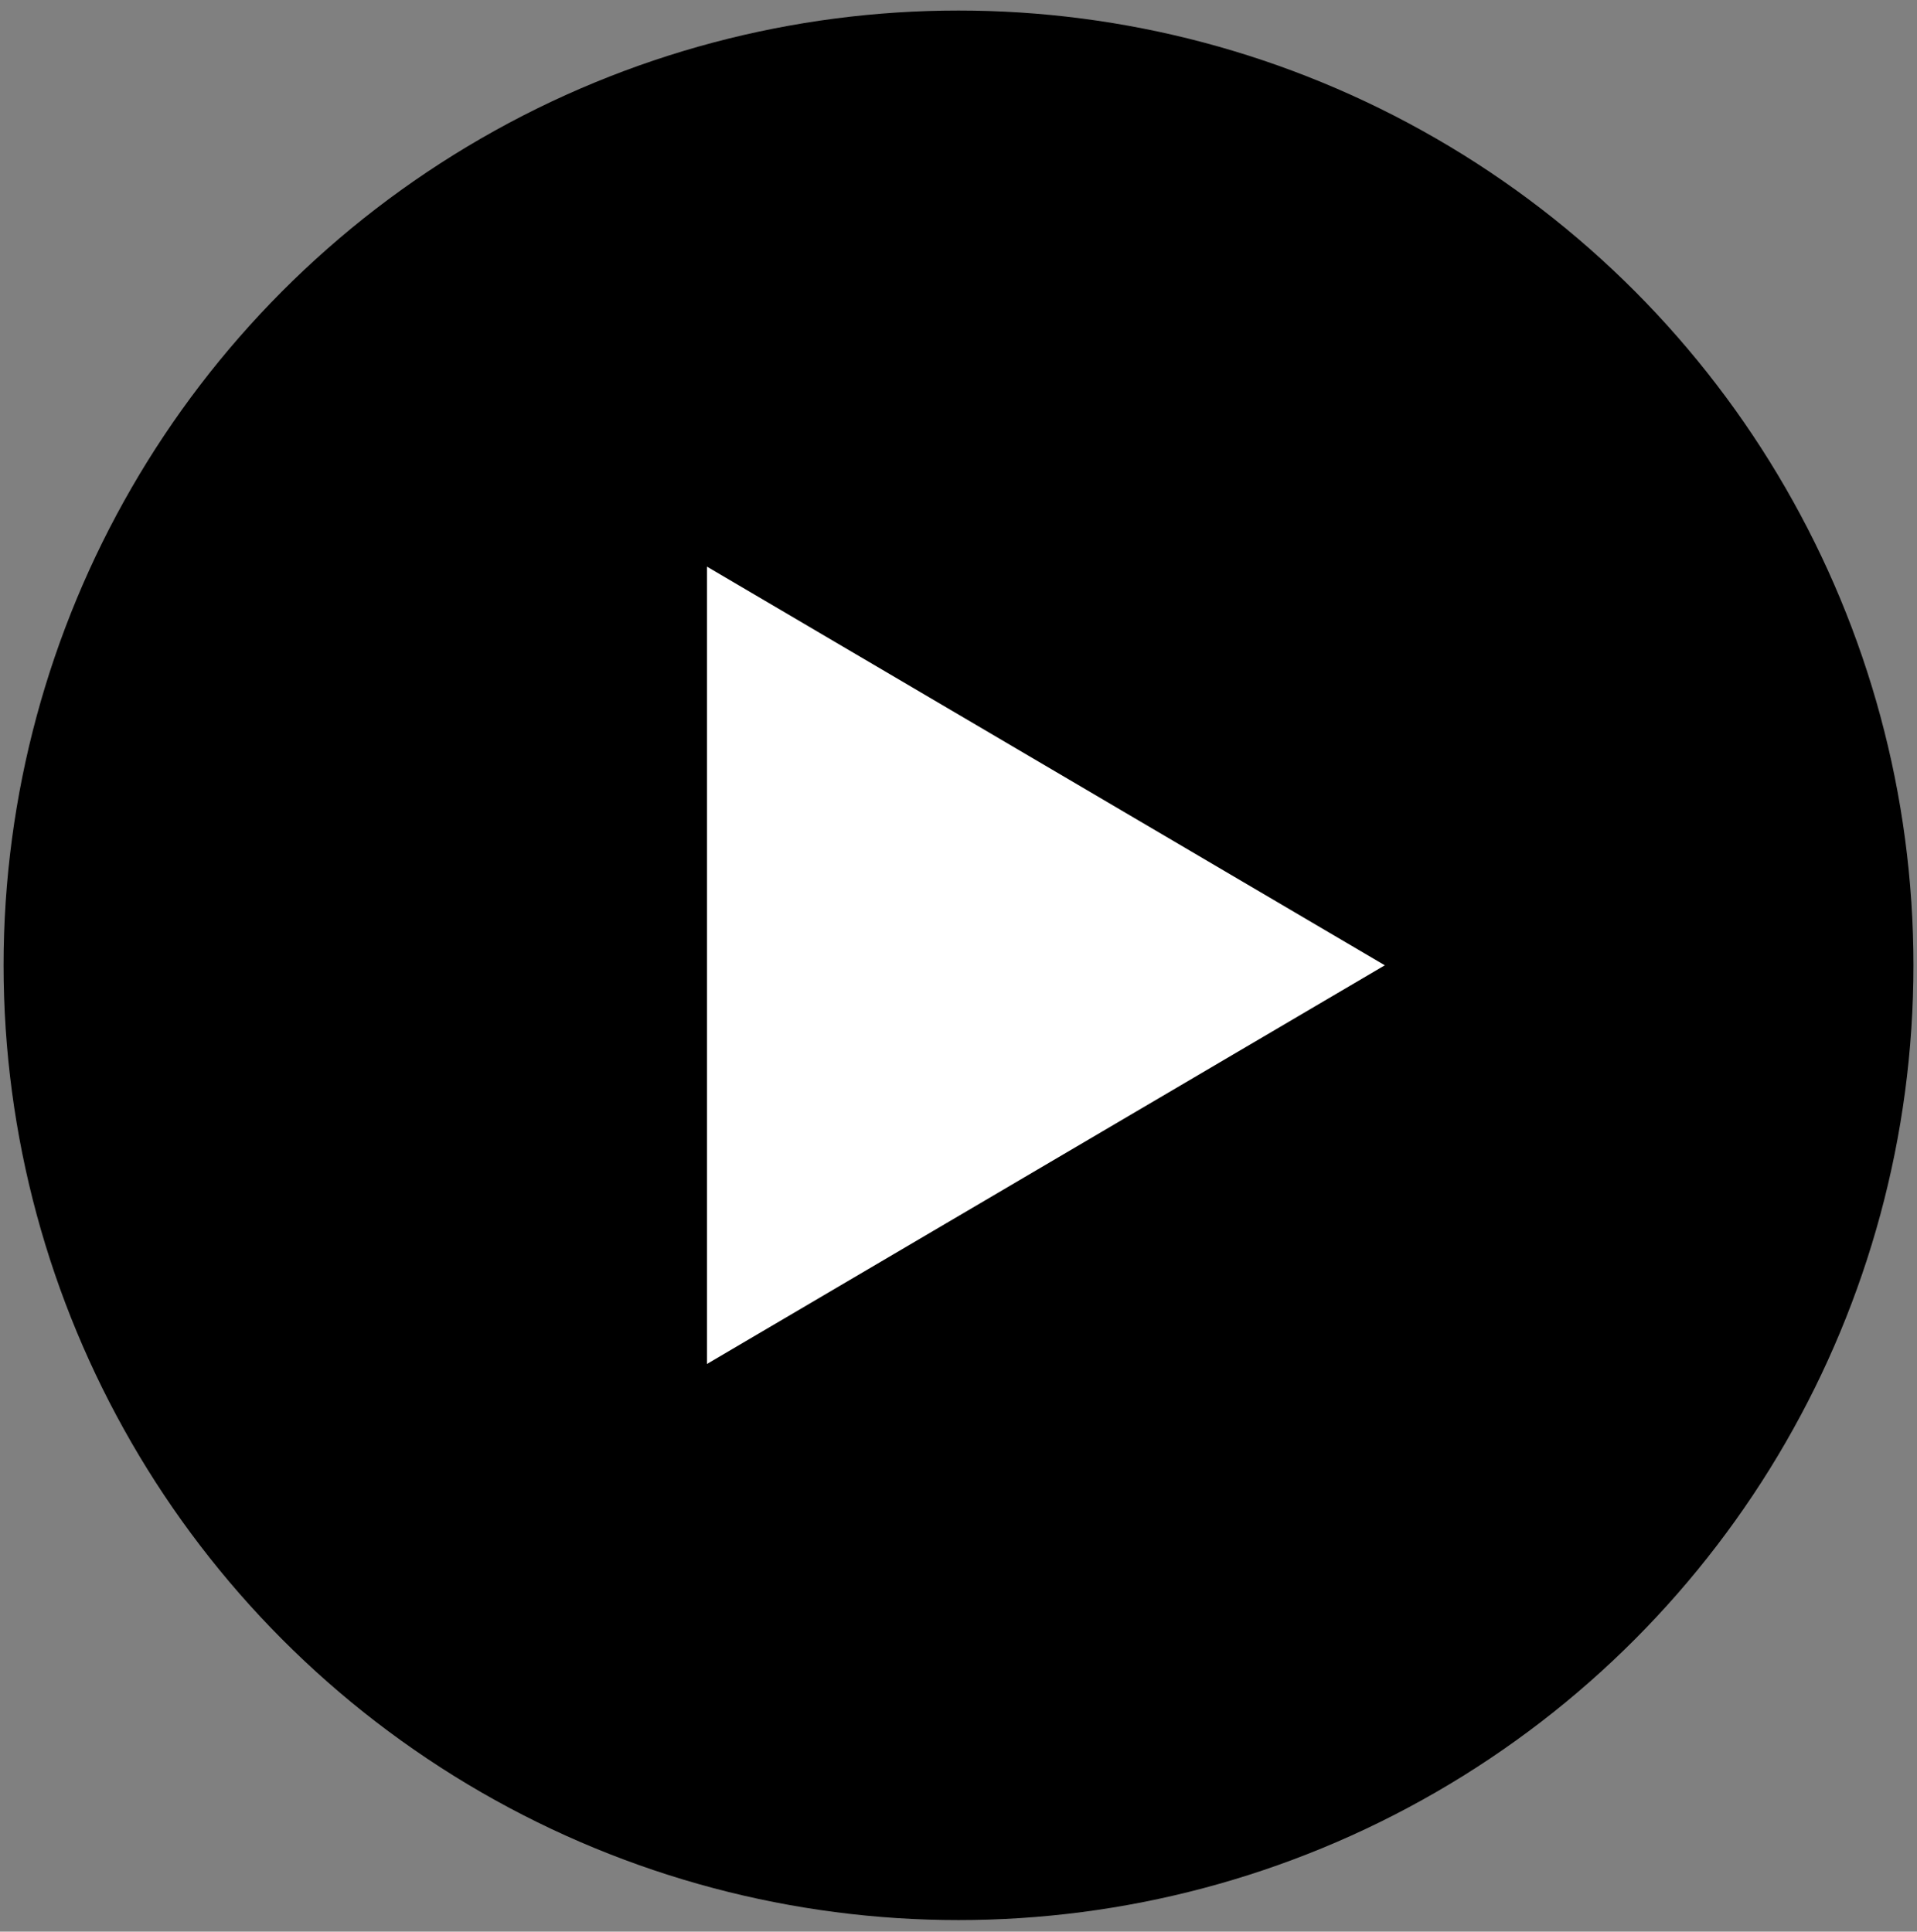
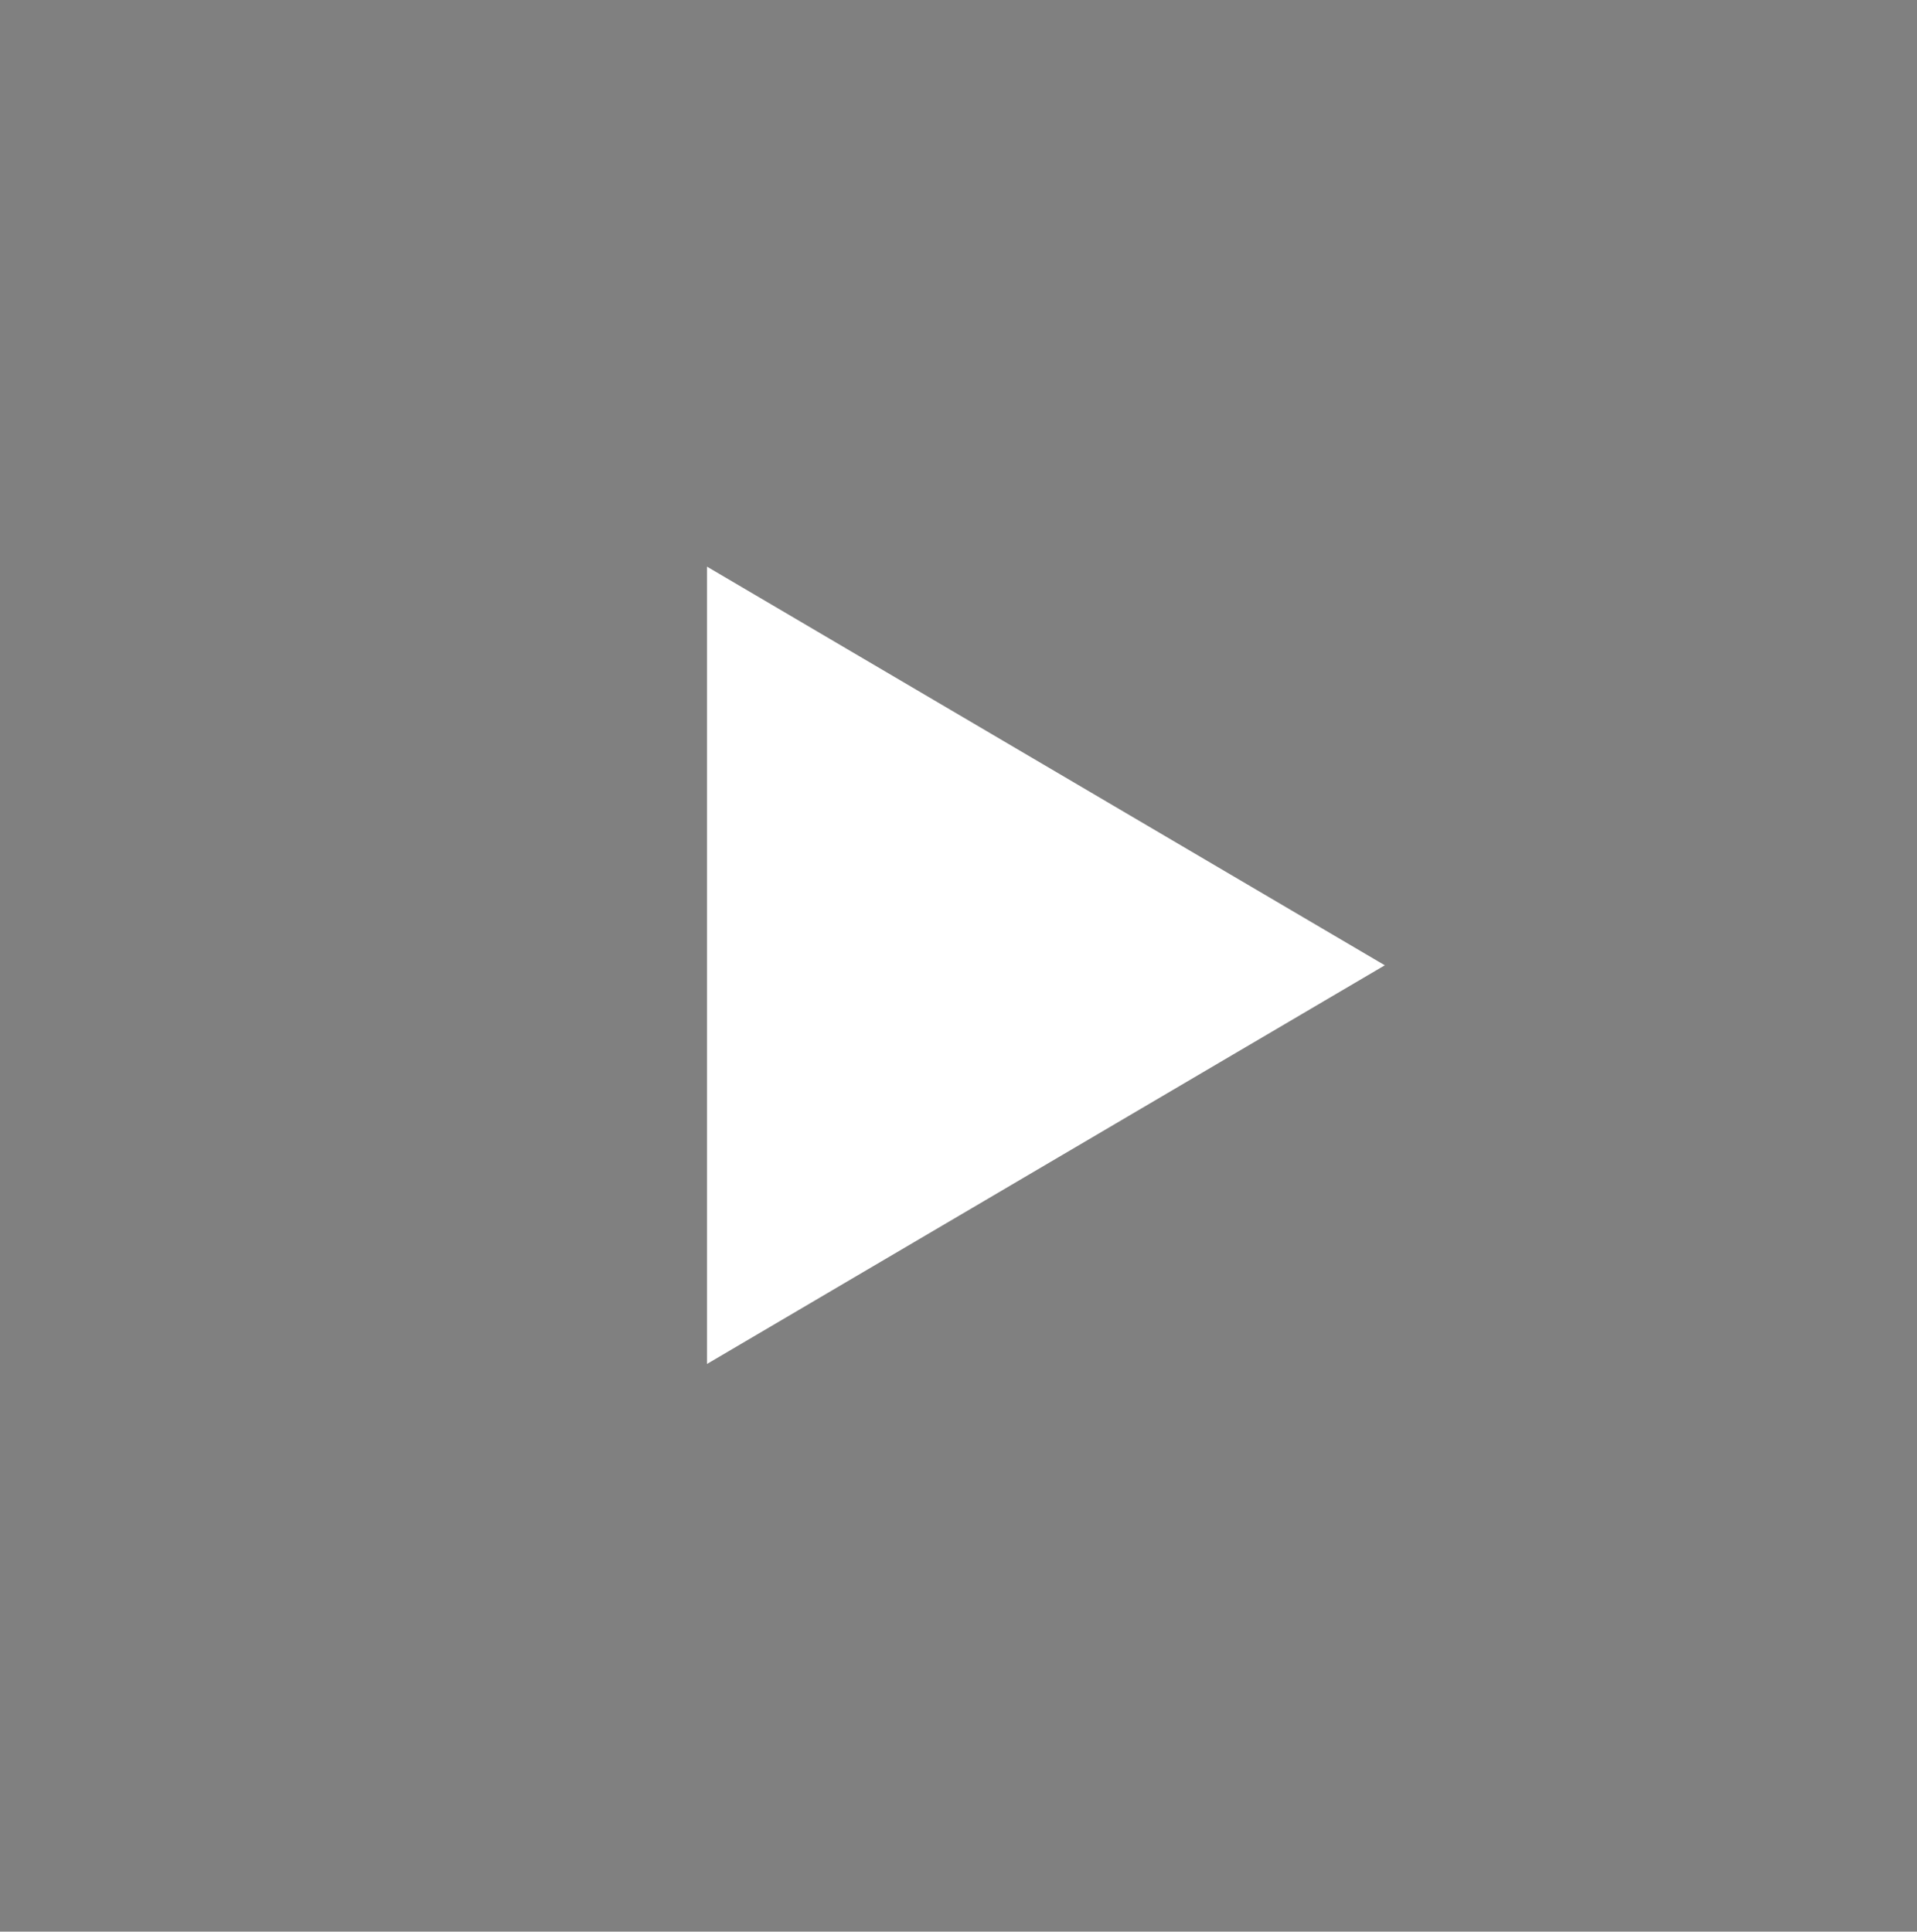
<svg xmlns="http://www.w3.org/2000/svg" width="128" height="129" viewBox="0 0 128 129" fill="none">
  <rect x="0" y="0" width="128" height="129" fill="#808080" stroke="none" />
-   <circle cx="64.001" cy="64.466" r="63.762" fill="#000000bf" />
-   <path d="M92.465 64.465L47.205 91.089L47.205 37.841L92.465 64.465Z" fill="white" />
+   <path d="M92.465 64.465L47.205 91.089L47.205 37.841Z" fill="white" />
</svg>